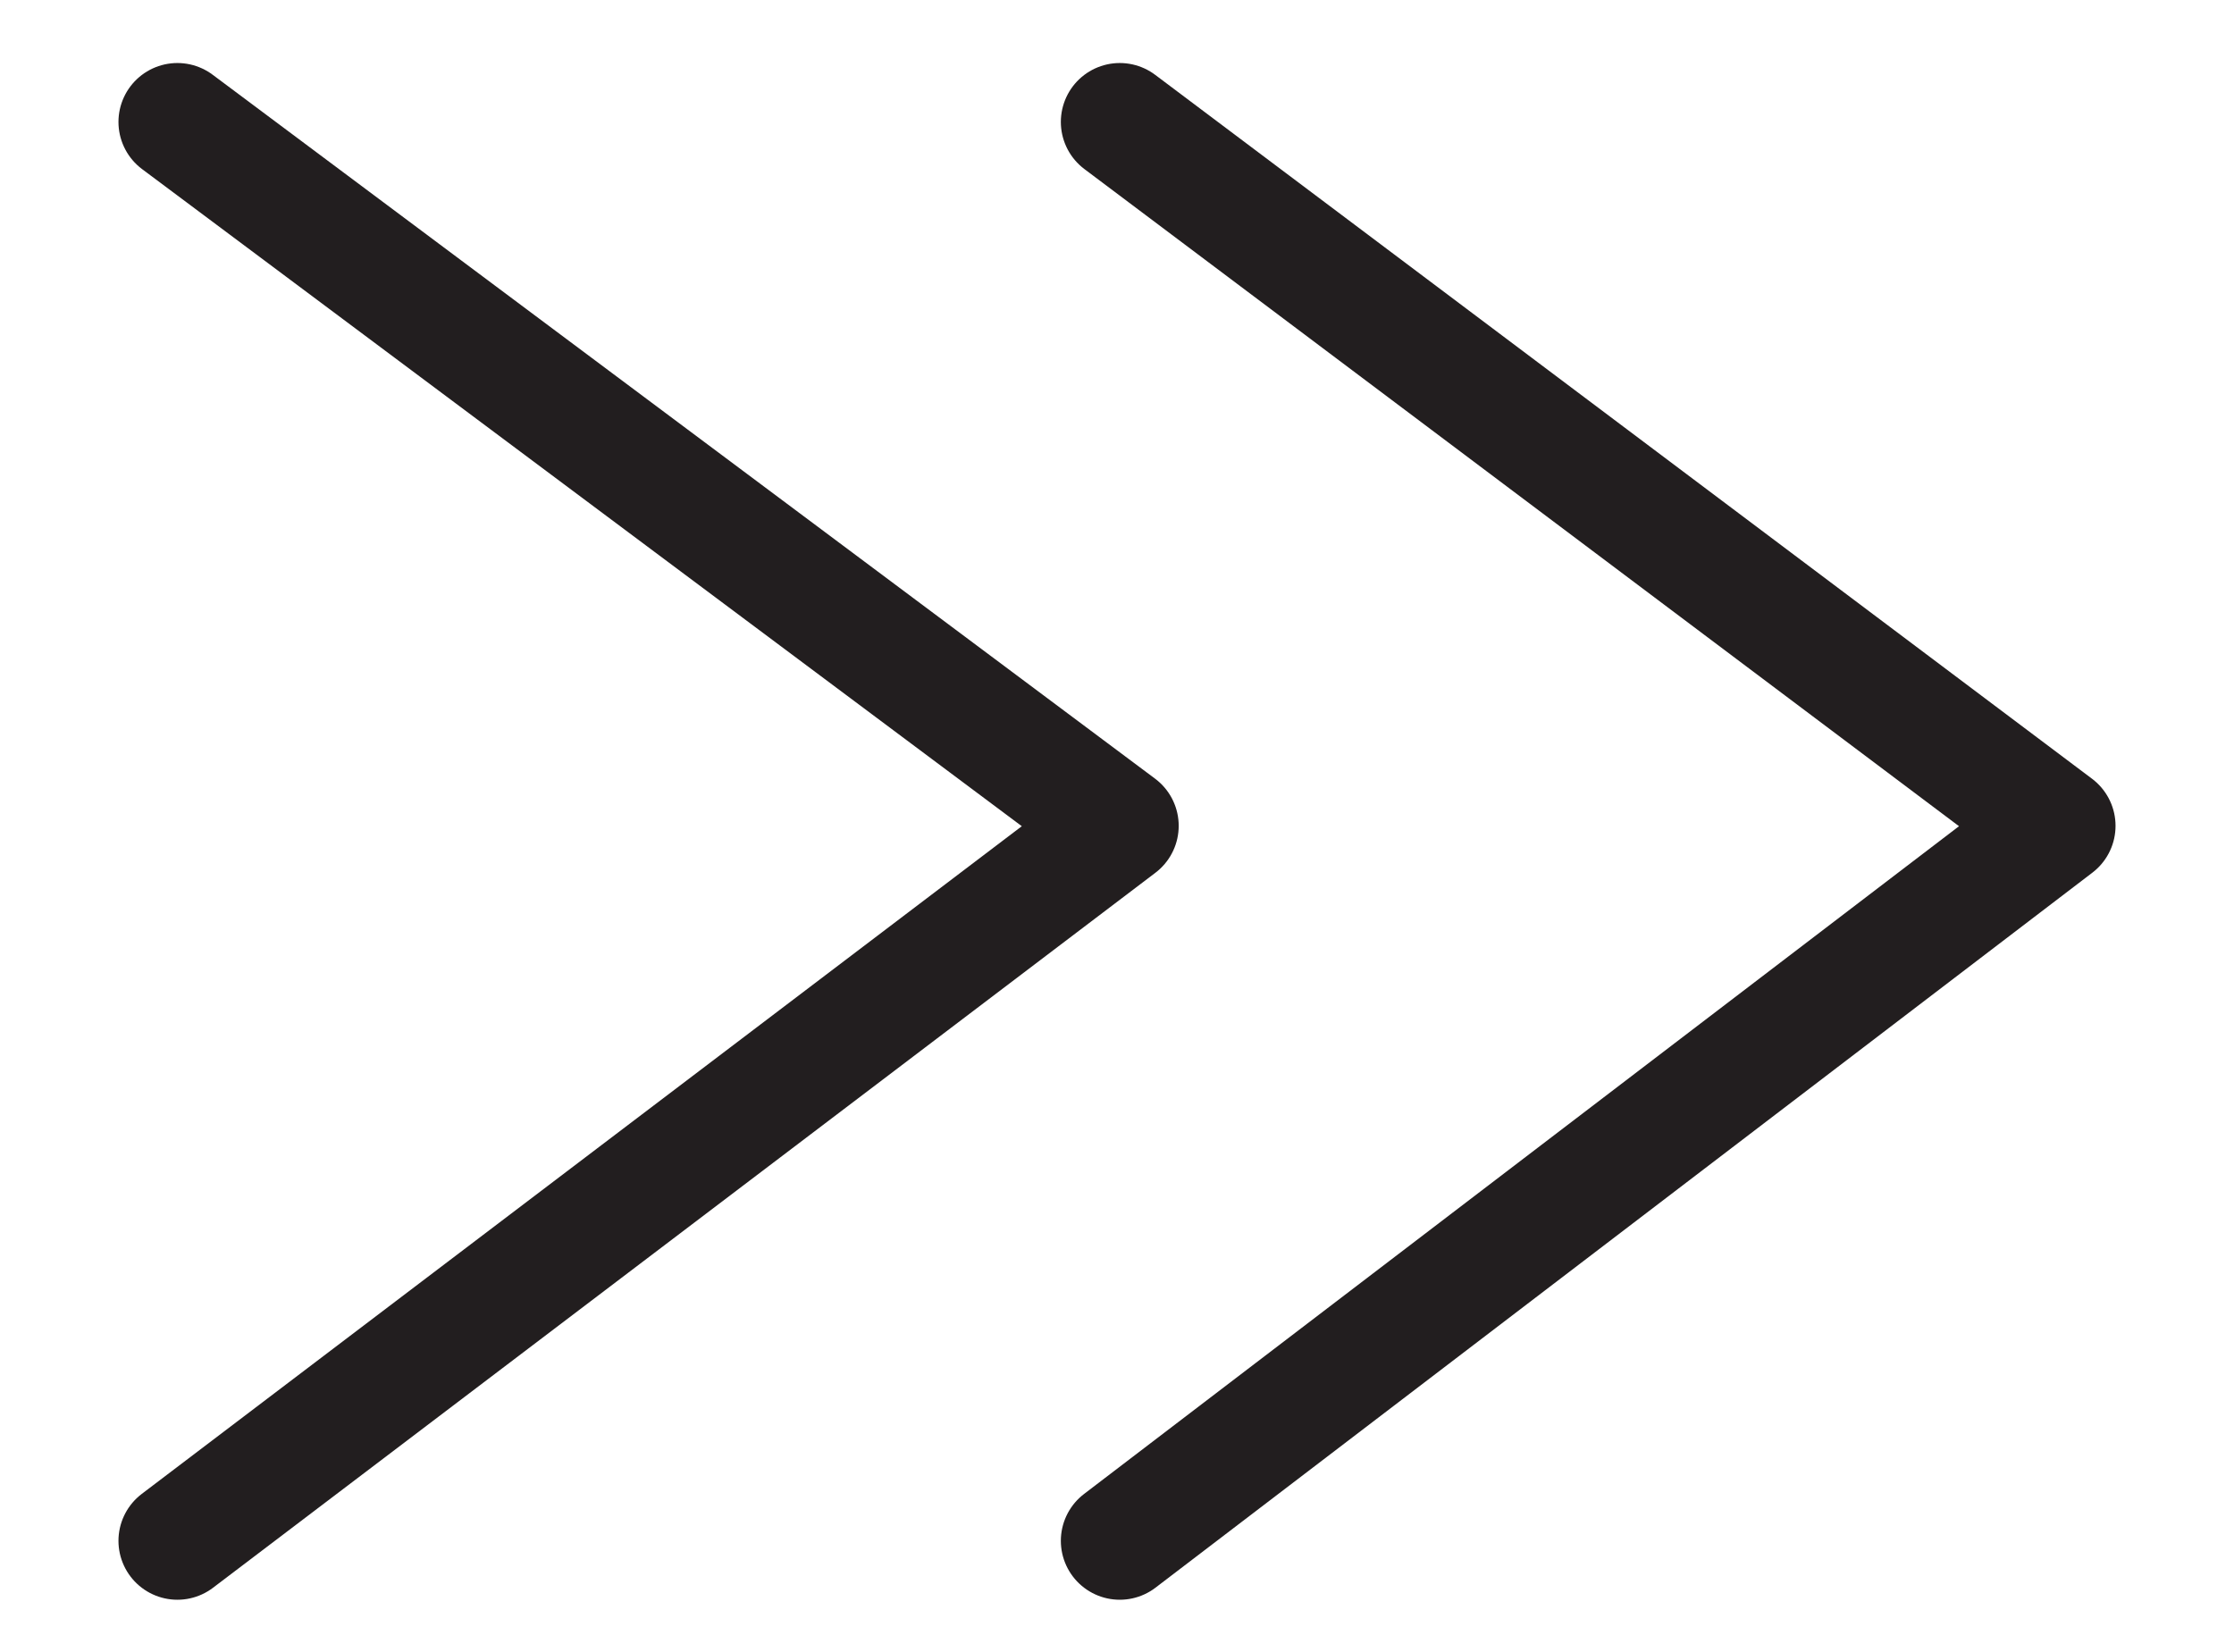
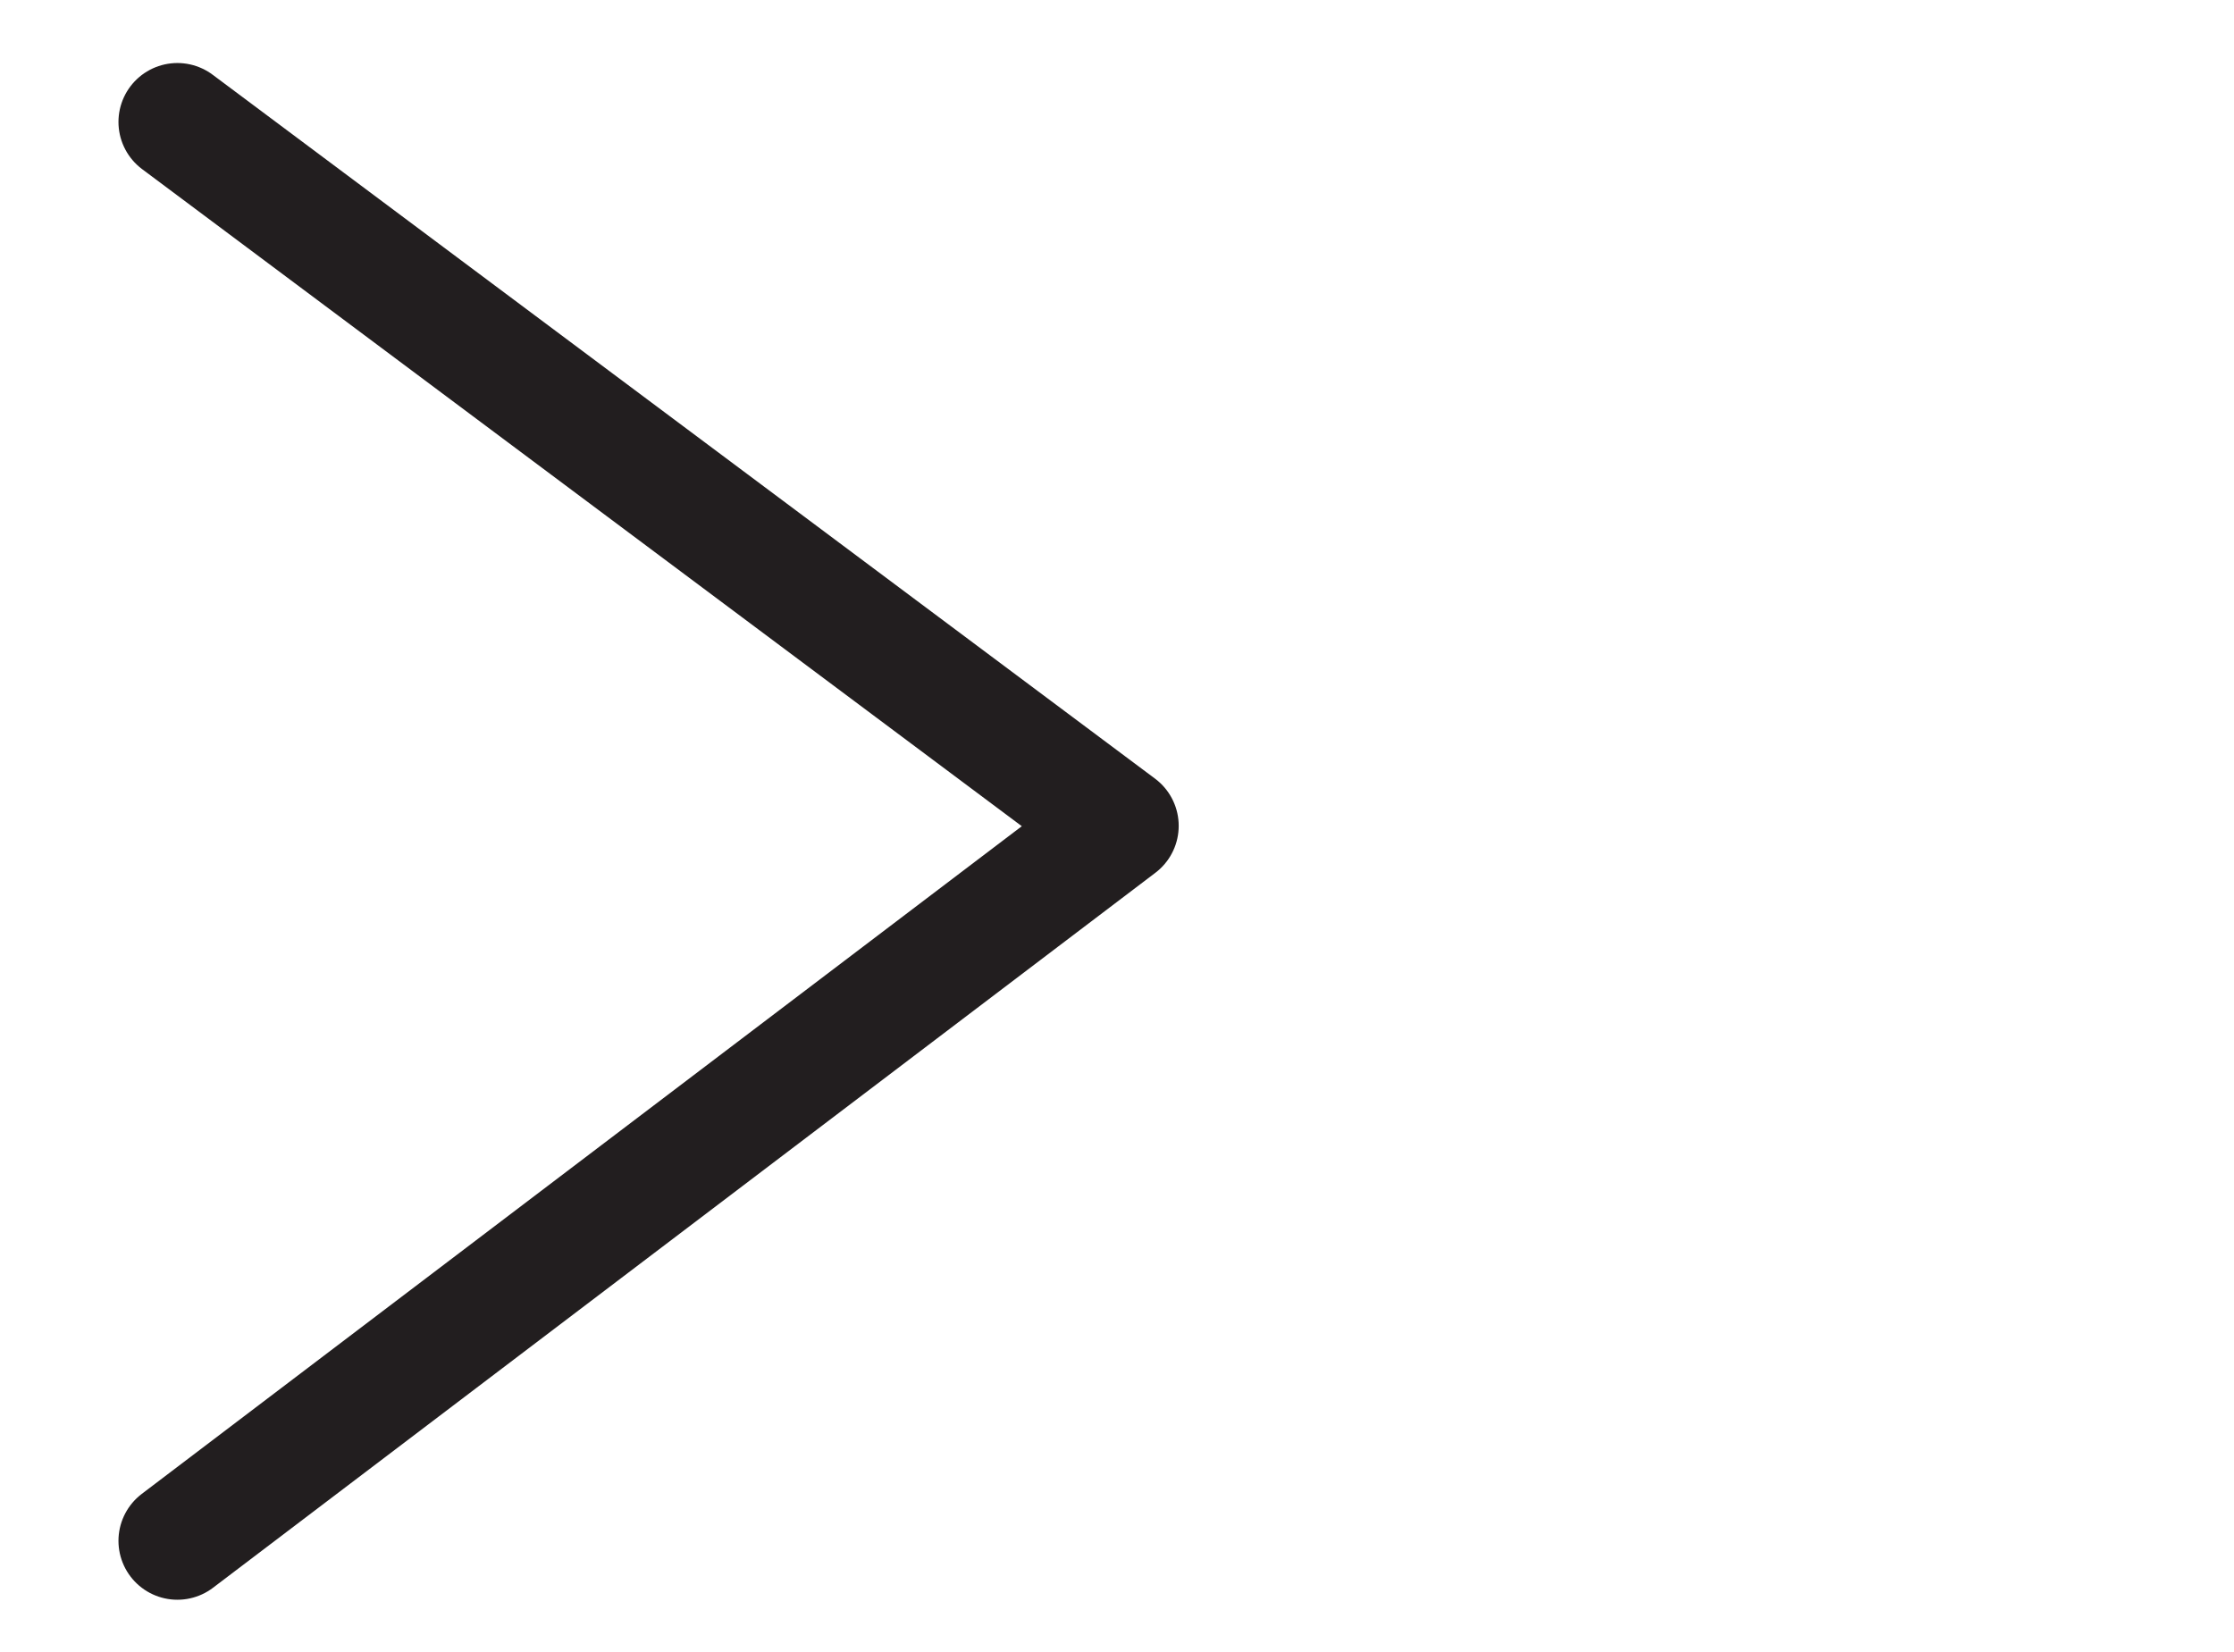
<svg xmlns="http://www.w3.org/2000/svg" x="0px" y="0px" viewBox="0 0 40.3 29.8" style="enable-background:new 0 0 40.3 29.8;" xml:space="preserve">
  <style type="text/css"> .st0{fill:none;stroke:#221E1F;stroke-width:2.126;stroke-linecap:round;stroke-linejoin:round;stroke-miterlimit:10;} </style>
  <g id="Слой_1"> </g>
  <g id="Technology_Icons">
    <g>
      <polyline class="st0" points="3.2,2.2 20.2,14.9 3.2,27.8 " />
-       <polyline class="st0" points="20.2,2.2 37.1,14.9 20.2,27.8 " />
    </g>
    <g> </g>
    <g> </g>
    <g> </g>
    <g> </g>
    <g> </g>
    <g> </g>
    <g> </g>
    <g> </g>
    <g> </g>
    <g> </g>
    <g> </g>
    <g> </g>
    <g> </g>
    <g> </g>
    <g> </g>
  </g>
</svg>